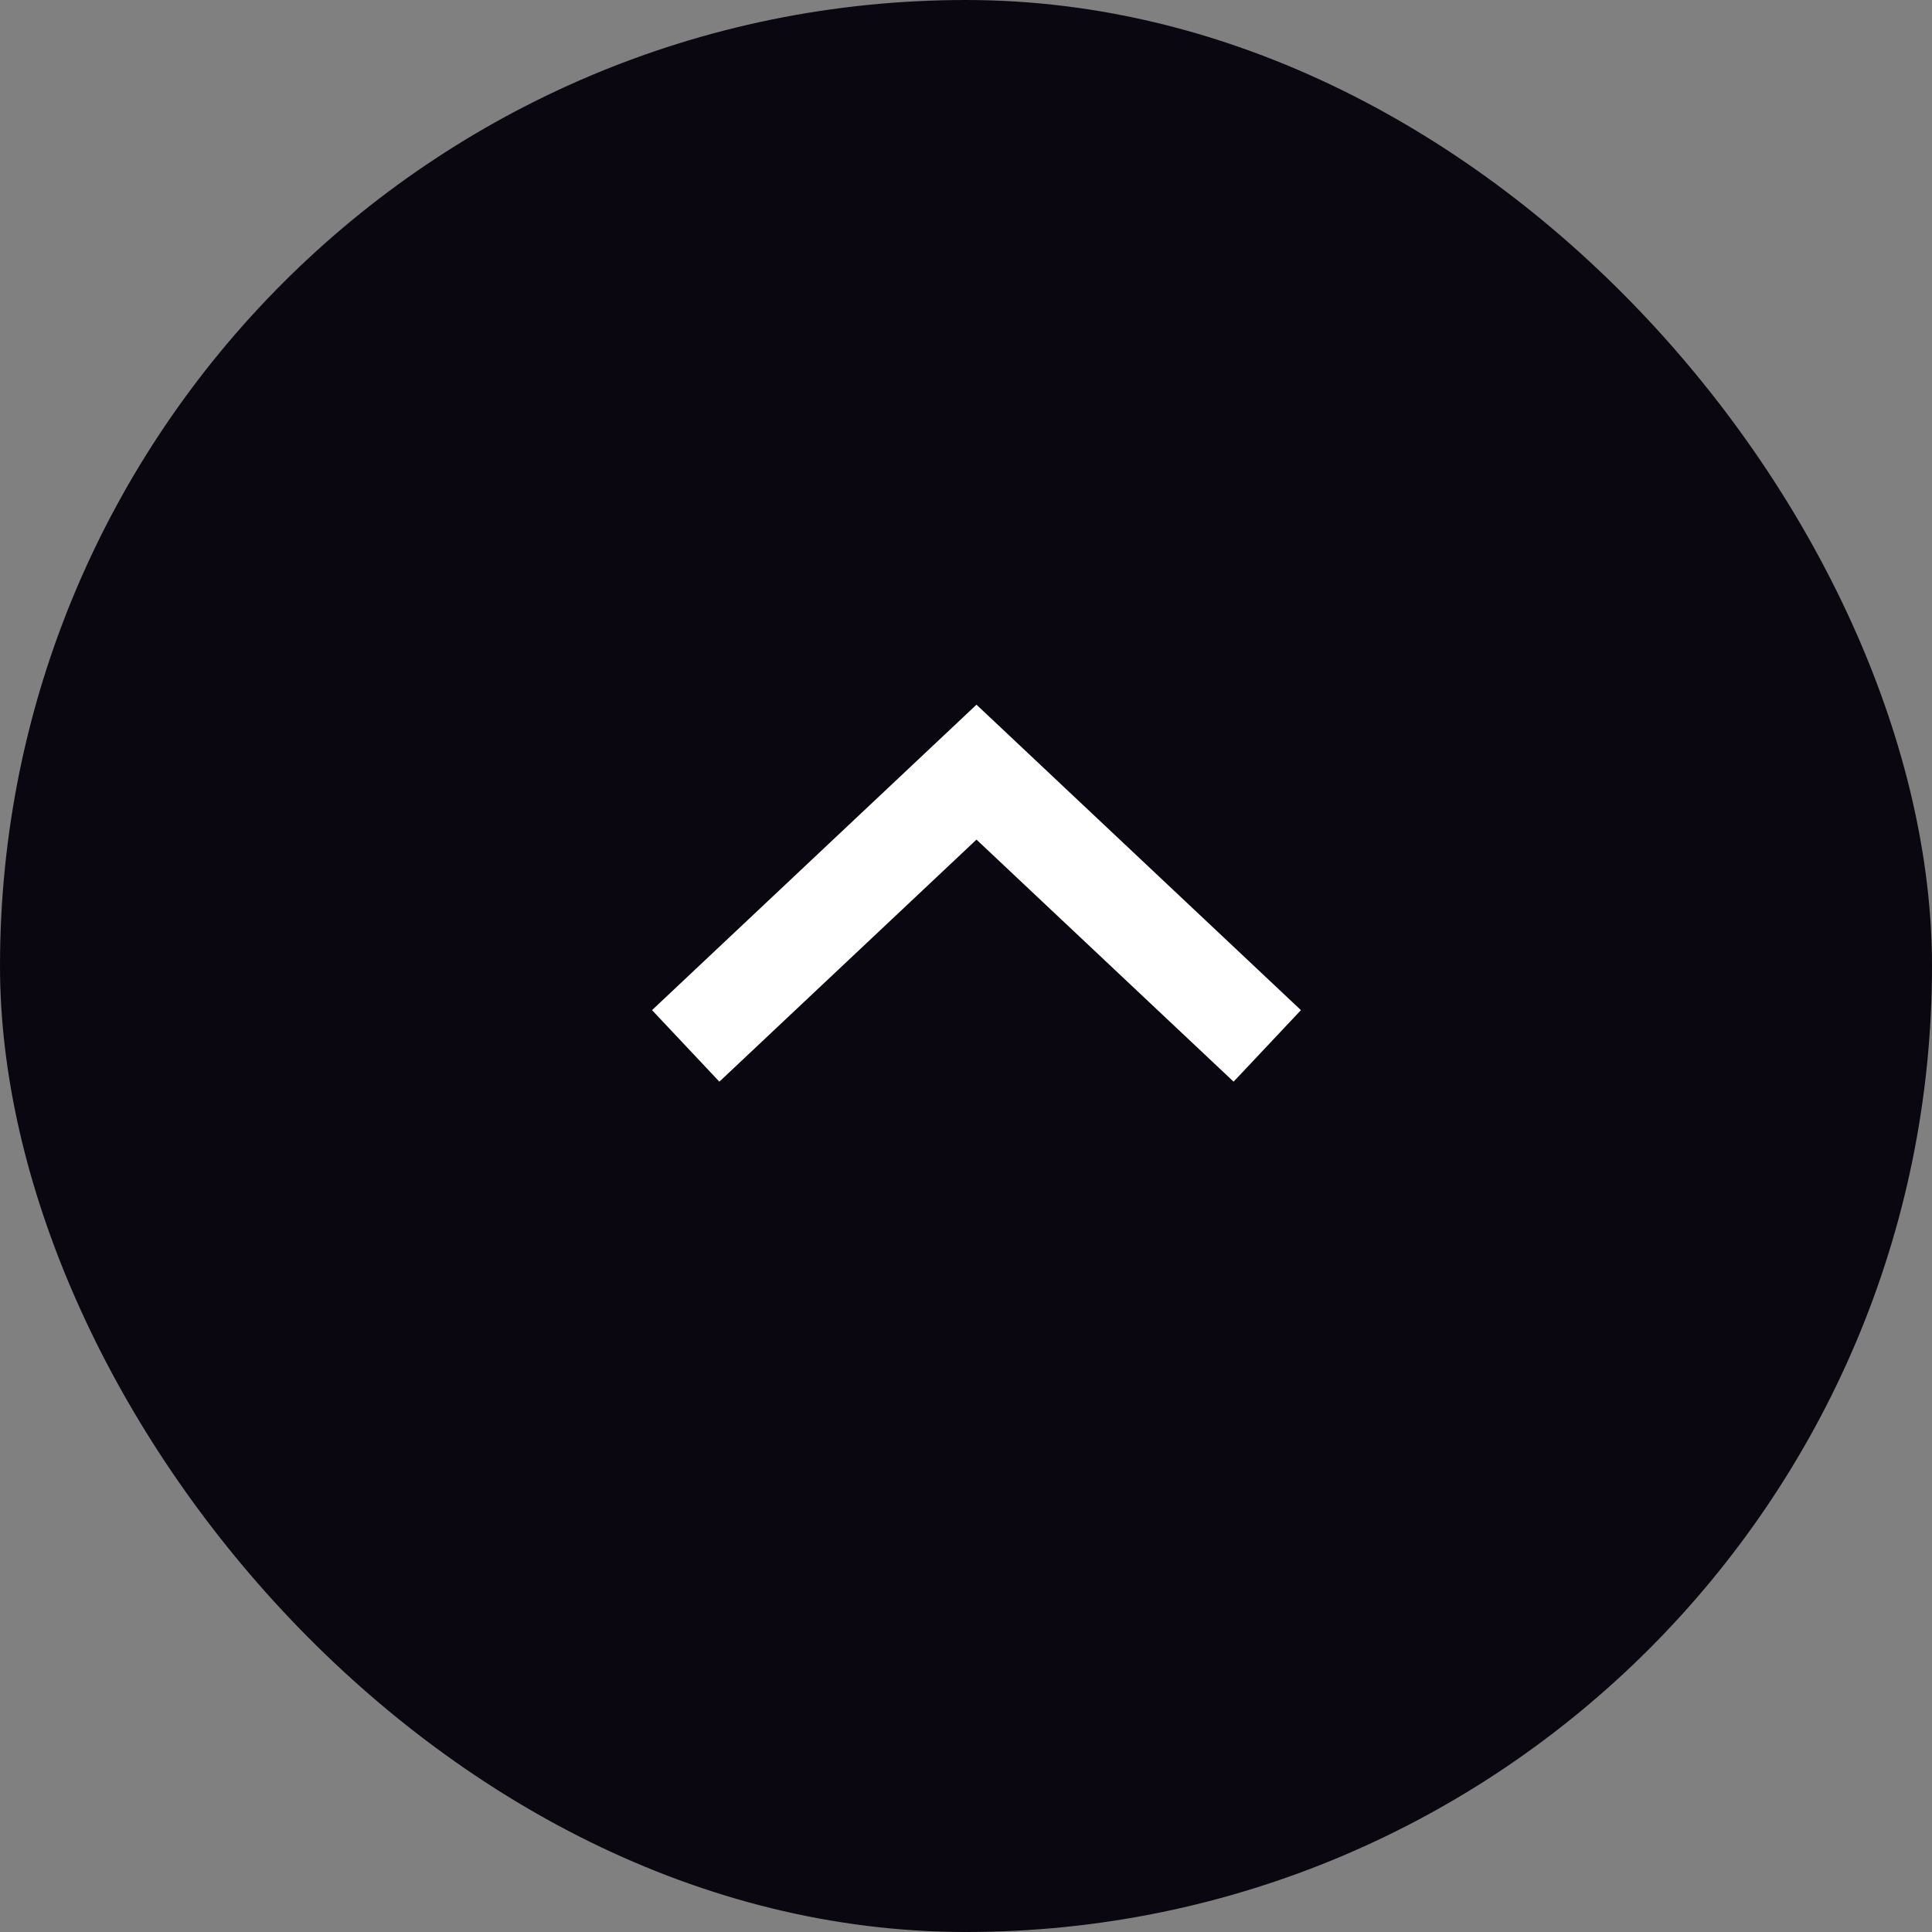
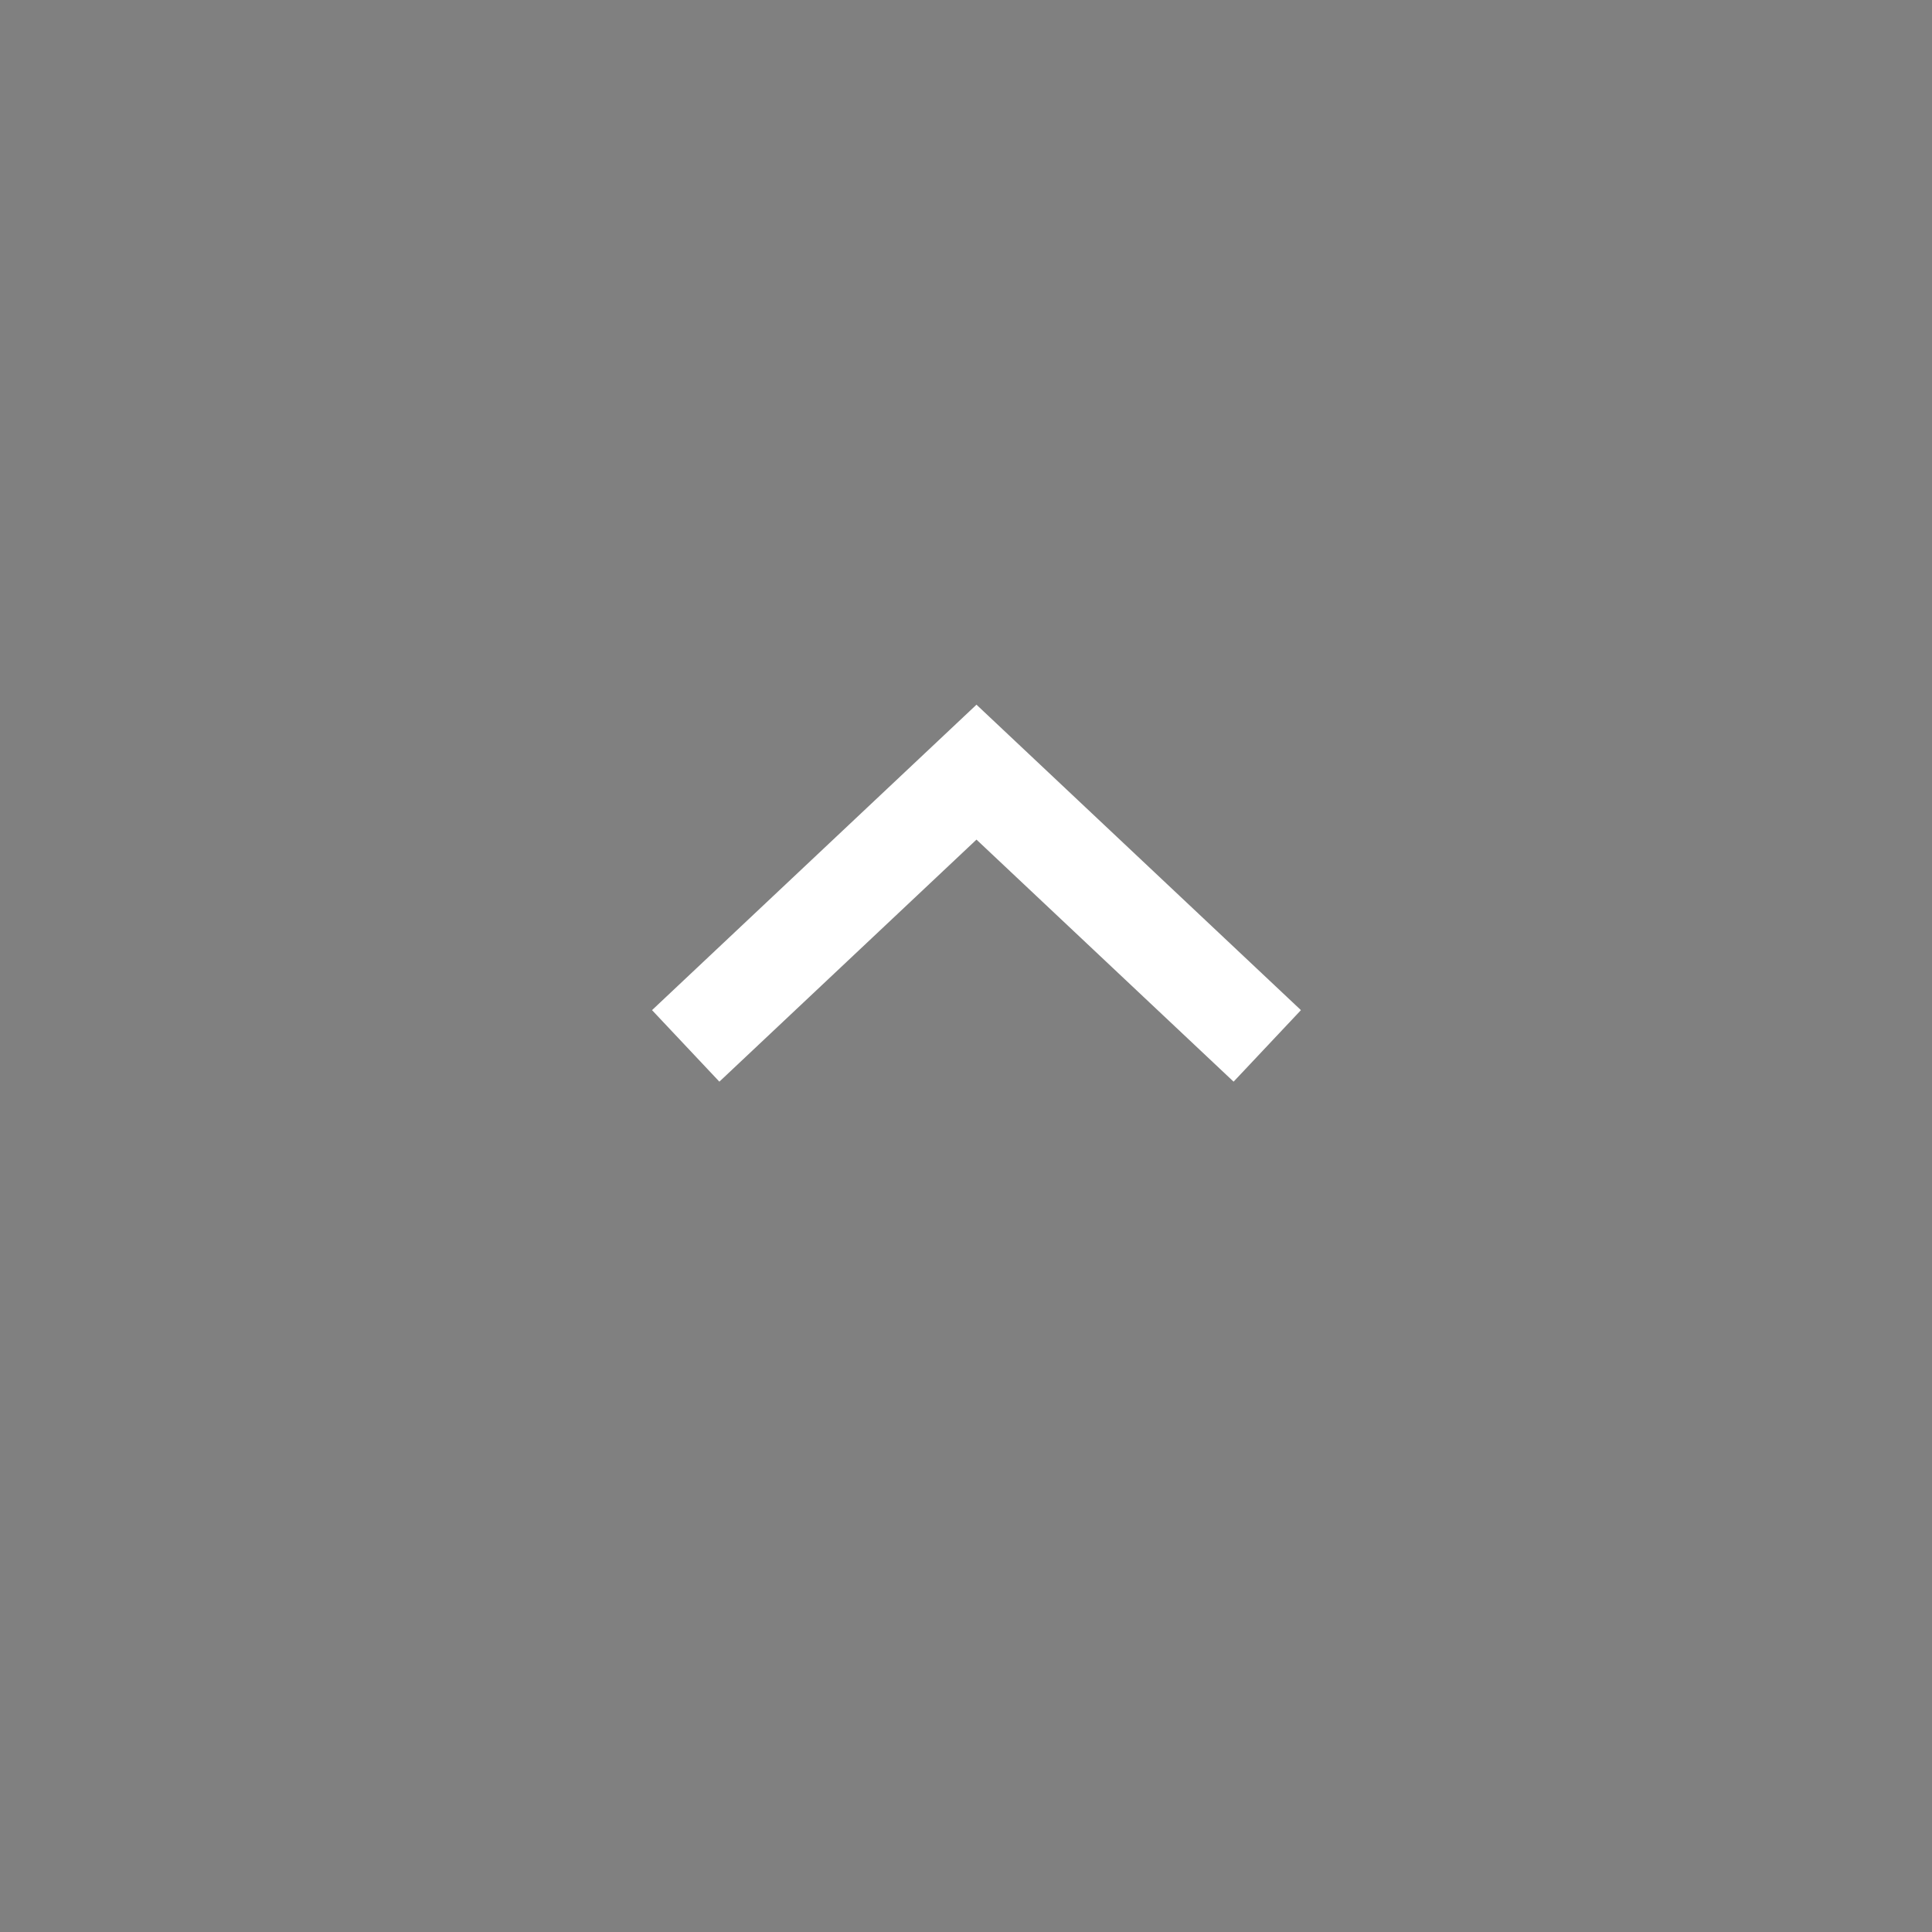
<svg xmlns="http://www.w3.org/2000/svg" viewBox="0 0 59 59">
  <rect x="0" y="0" width="59" height="59" fill="#808080" stroke="none" />
-   <rect fill="#0a0710" height="59" rx="29.5" width="59" />
  <path d="m38.7 31.94-8.88-8.36-8.88 8.36" fill="none" stroke="#fff" stroke-miterlimit="10" stroke-width="3" />
</svg>